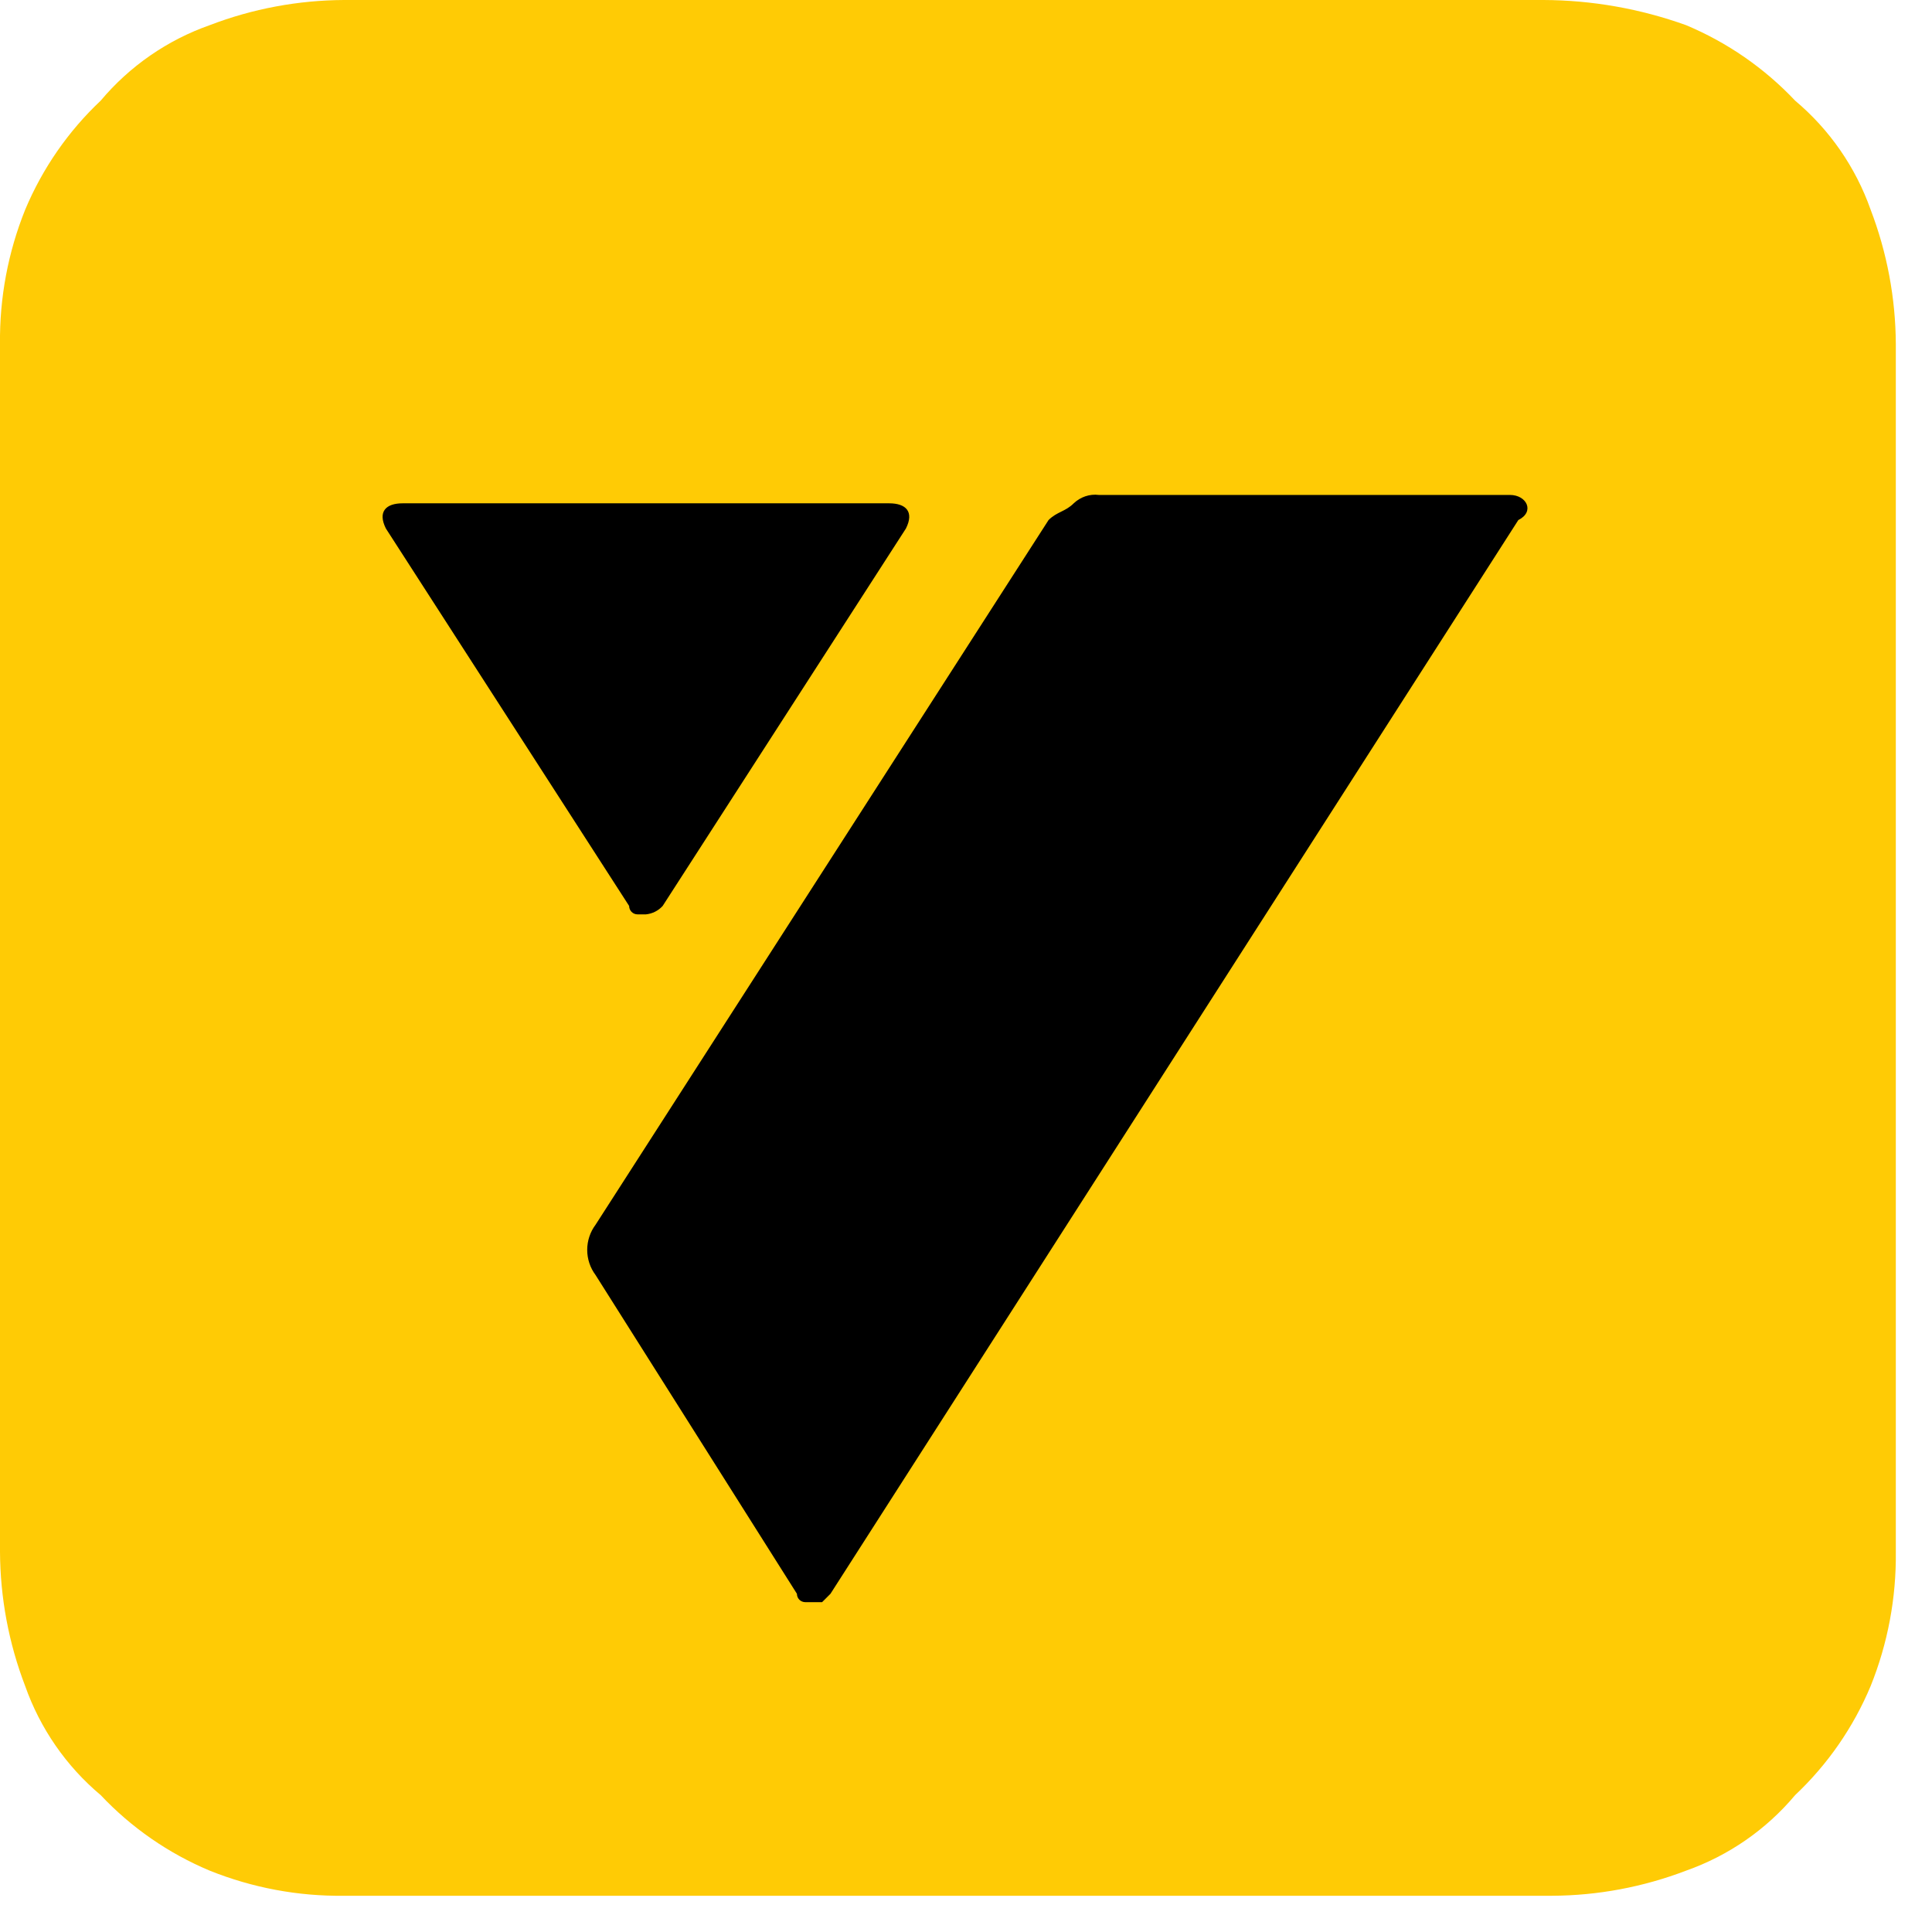
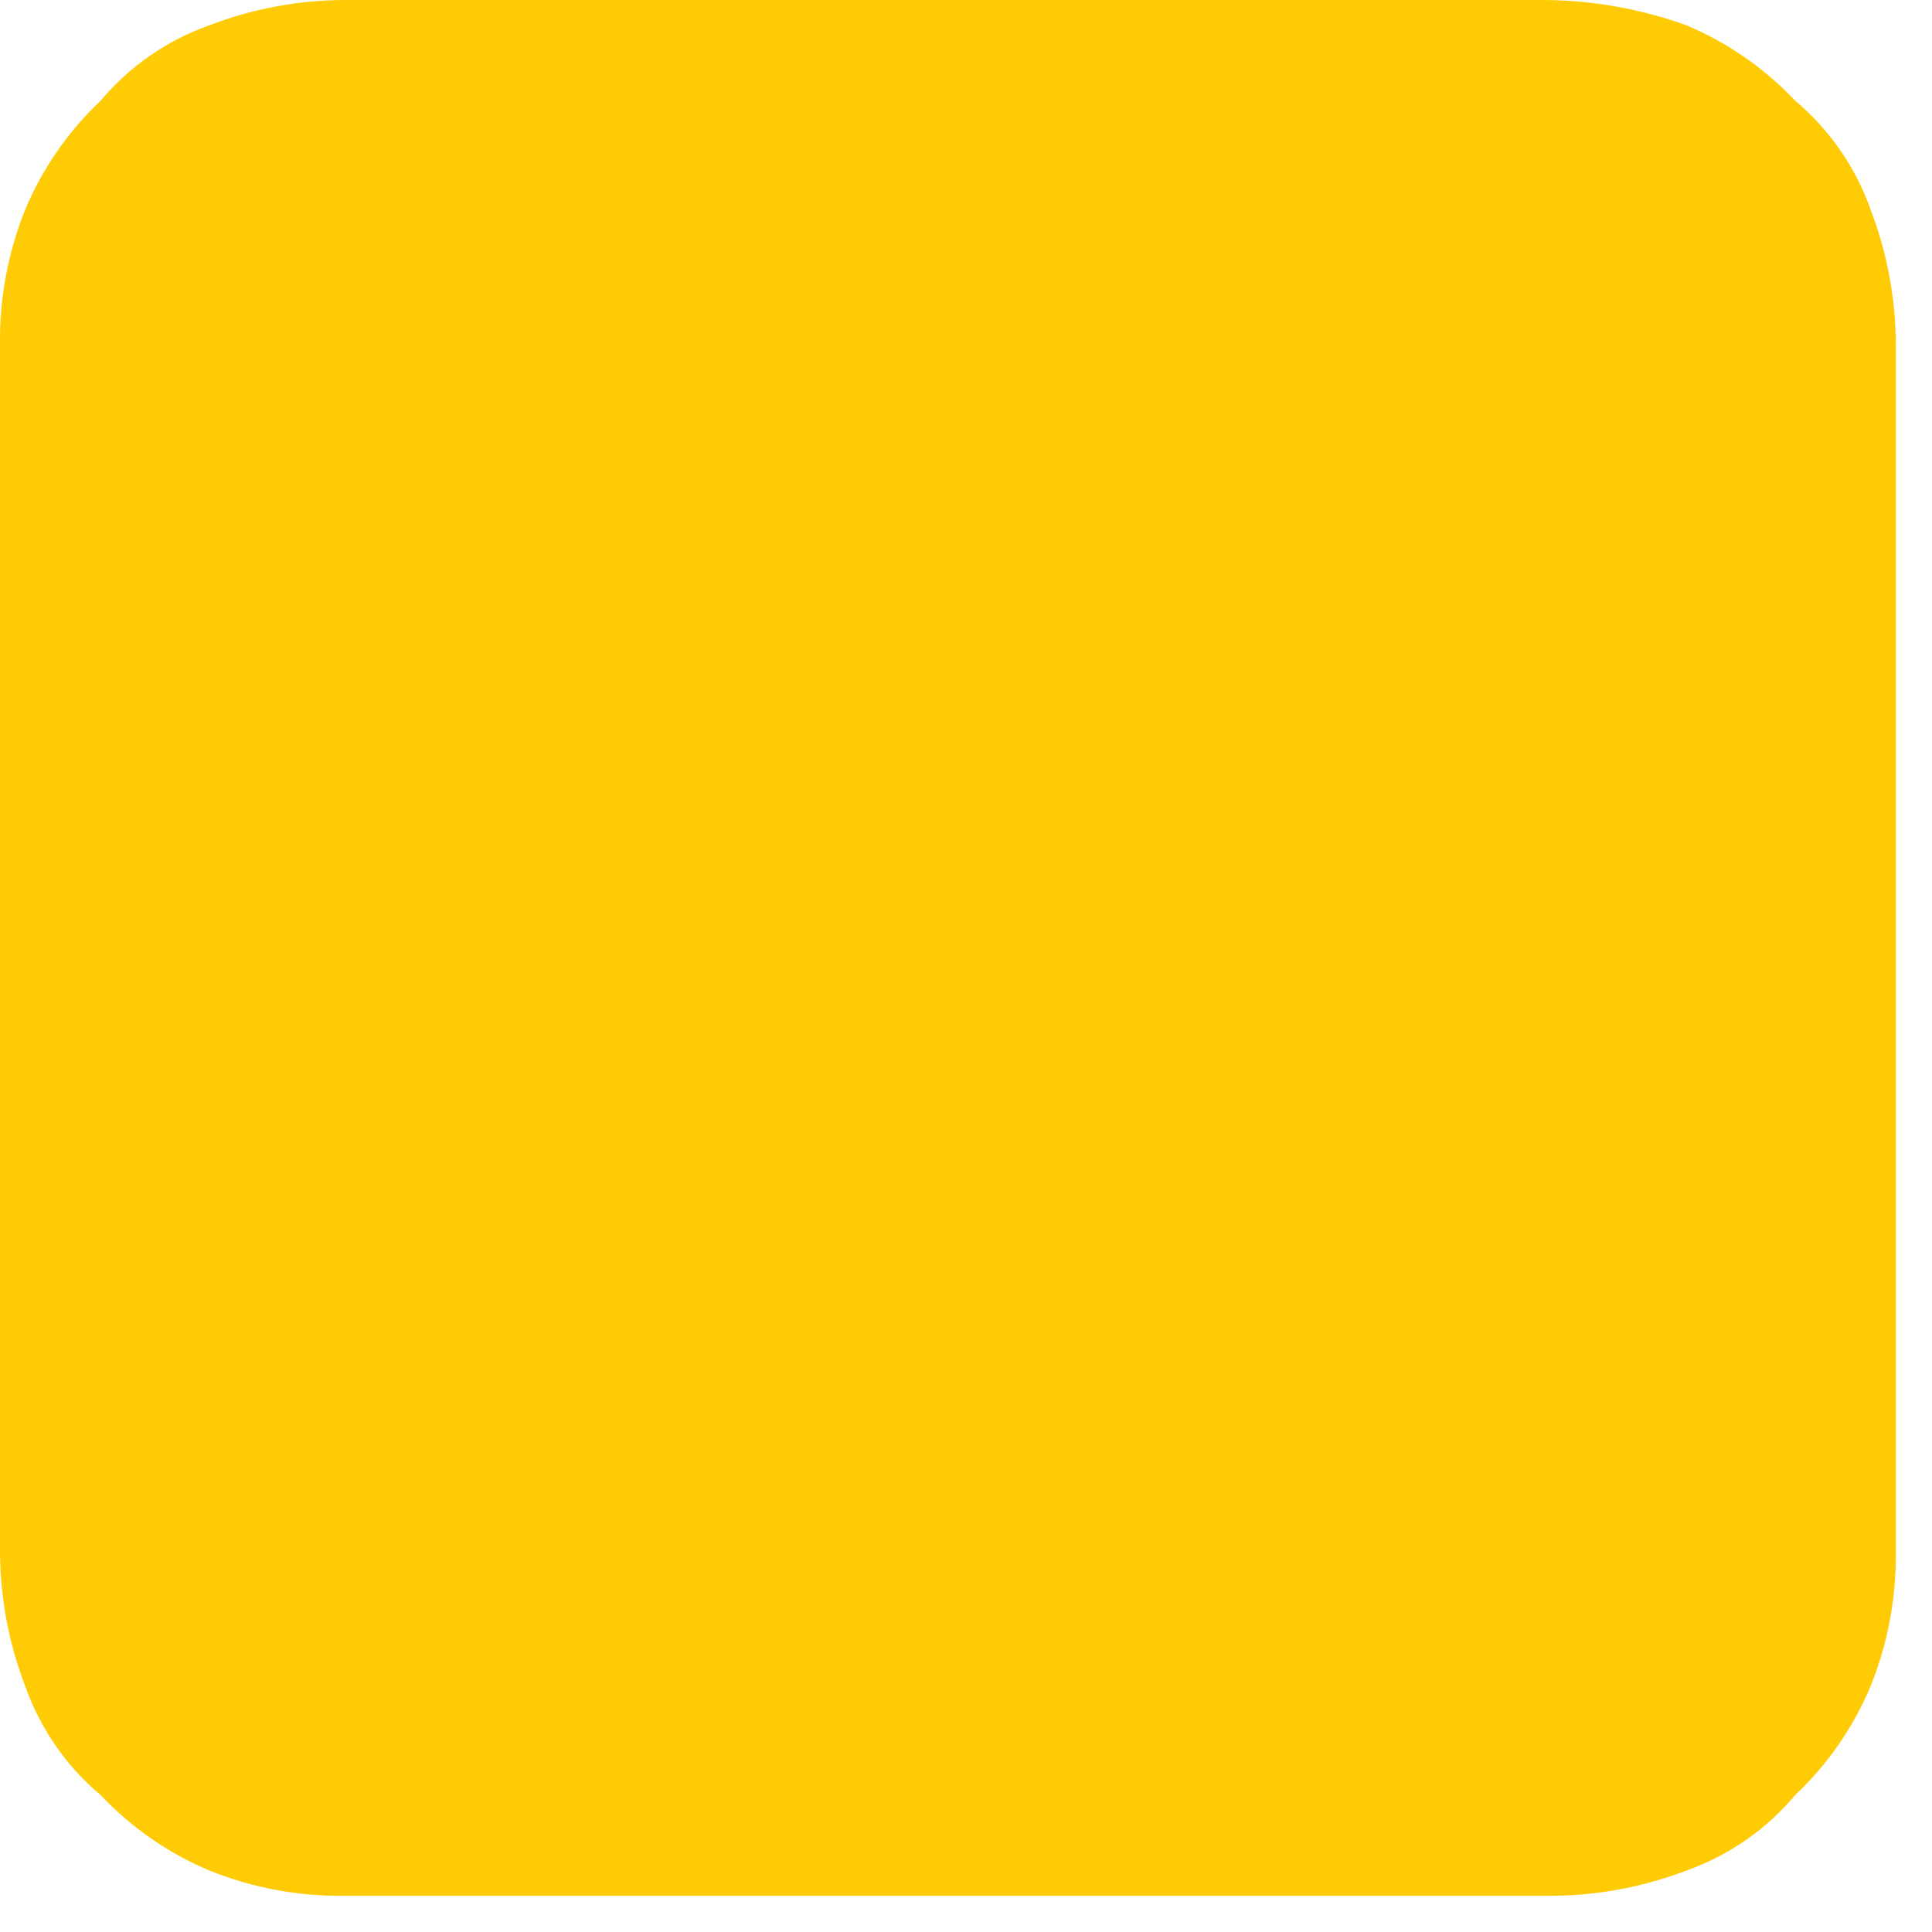
<svg xmlns="http://www.w3.org/2000/svg" width="33" height="33" viewBox="0 0 33 33" fill="none">
  <path d="M26.364 0H5.875C5.091 0.004 4.314 0.149 3.582 0.43C2.857 0.685 2.214 1.131 1.72 1.719C1.164 2.243 0.725 2.878 0.43 3.582C0.137 4.31 -0.009 5.089 0 5.875V26.507C0.004 27.291 0.149 28.067 0.43 28.799C0.686 29.524 1.131 30.168 1.72 30.662C2.243 31.217 2.878 31.657 3.582 31.952C4.311 32.245 5.09 32.391 5.875 32.381H26.507C27.291 32.378 28.068 32.232 28.8 31.952C29.525 31.696 30.168 31.251 30.662 30.662C31.218 30.138 31.657 29.504 31.952 28.799C32.245 28.071 32.391 27.292 32.382 26.507V5.875C32.378 5.091 32.232 4.314 31.952 3.582C31.696 2.857 31.251 2.214 30.662 1.719C30.138 1.164 29.504 0.725 28.8 0.43C28.018 0.149 27.194 0.003 26.364 0V0Z" fill="#FFCB05" />
-   <path d="M25.791 8.454H18.77C18.692 8.444 18.613 8.452 18.539 8.477C18.465 8.502 18.397 8.543 18.34 8.597C18.197 8.74 18.053 8.74 17.91 8.883L10.173 20.919C10.08 21.043 10.03 21.194 10.03 21.349C10.03 21.504 10.08 21.655 10.173 21.779L13.612 27.223C13.612 27.261 13.627 27.298 13.654 27.325C13.681 27.351 13.717 27.366 13.755 27.366H14.042L14.185 27.223L25.934 8.883C26.221 8.74 26.077 8.454 25.791 8.454Z" fill="black" />
-   <path d="M11.319 15.474L15.474 9.027C15.618 8.74 15.474 8.597 15.188 8.597H6.877C6.591 8.597 6.448 8.74 6.591 9.027L10.746 15.474C10.746 15.512 10.761 15.549 10.788 15.576C10.815 15.603 10.851 15.618 10.889 15.618H11.033C11.143 15.607 11.245 15.556 11.319 15.474Z" fill="black" />
</svg>